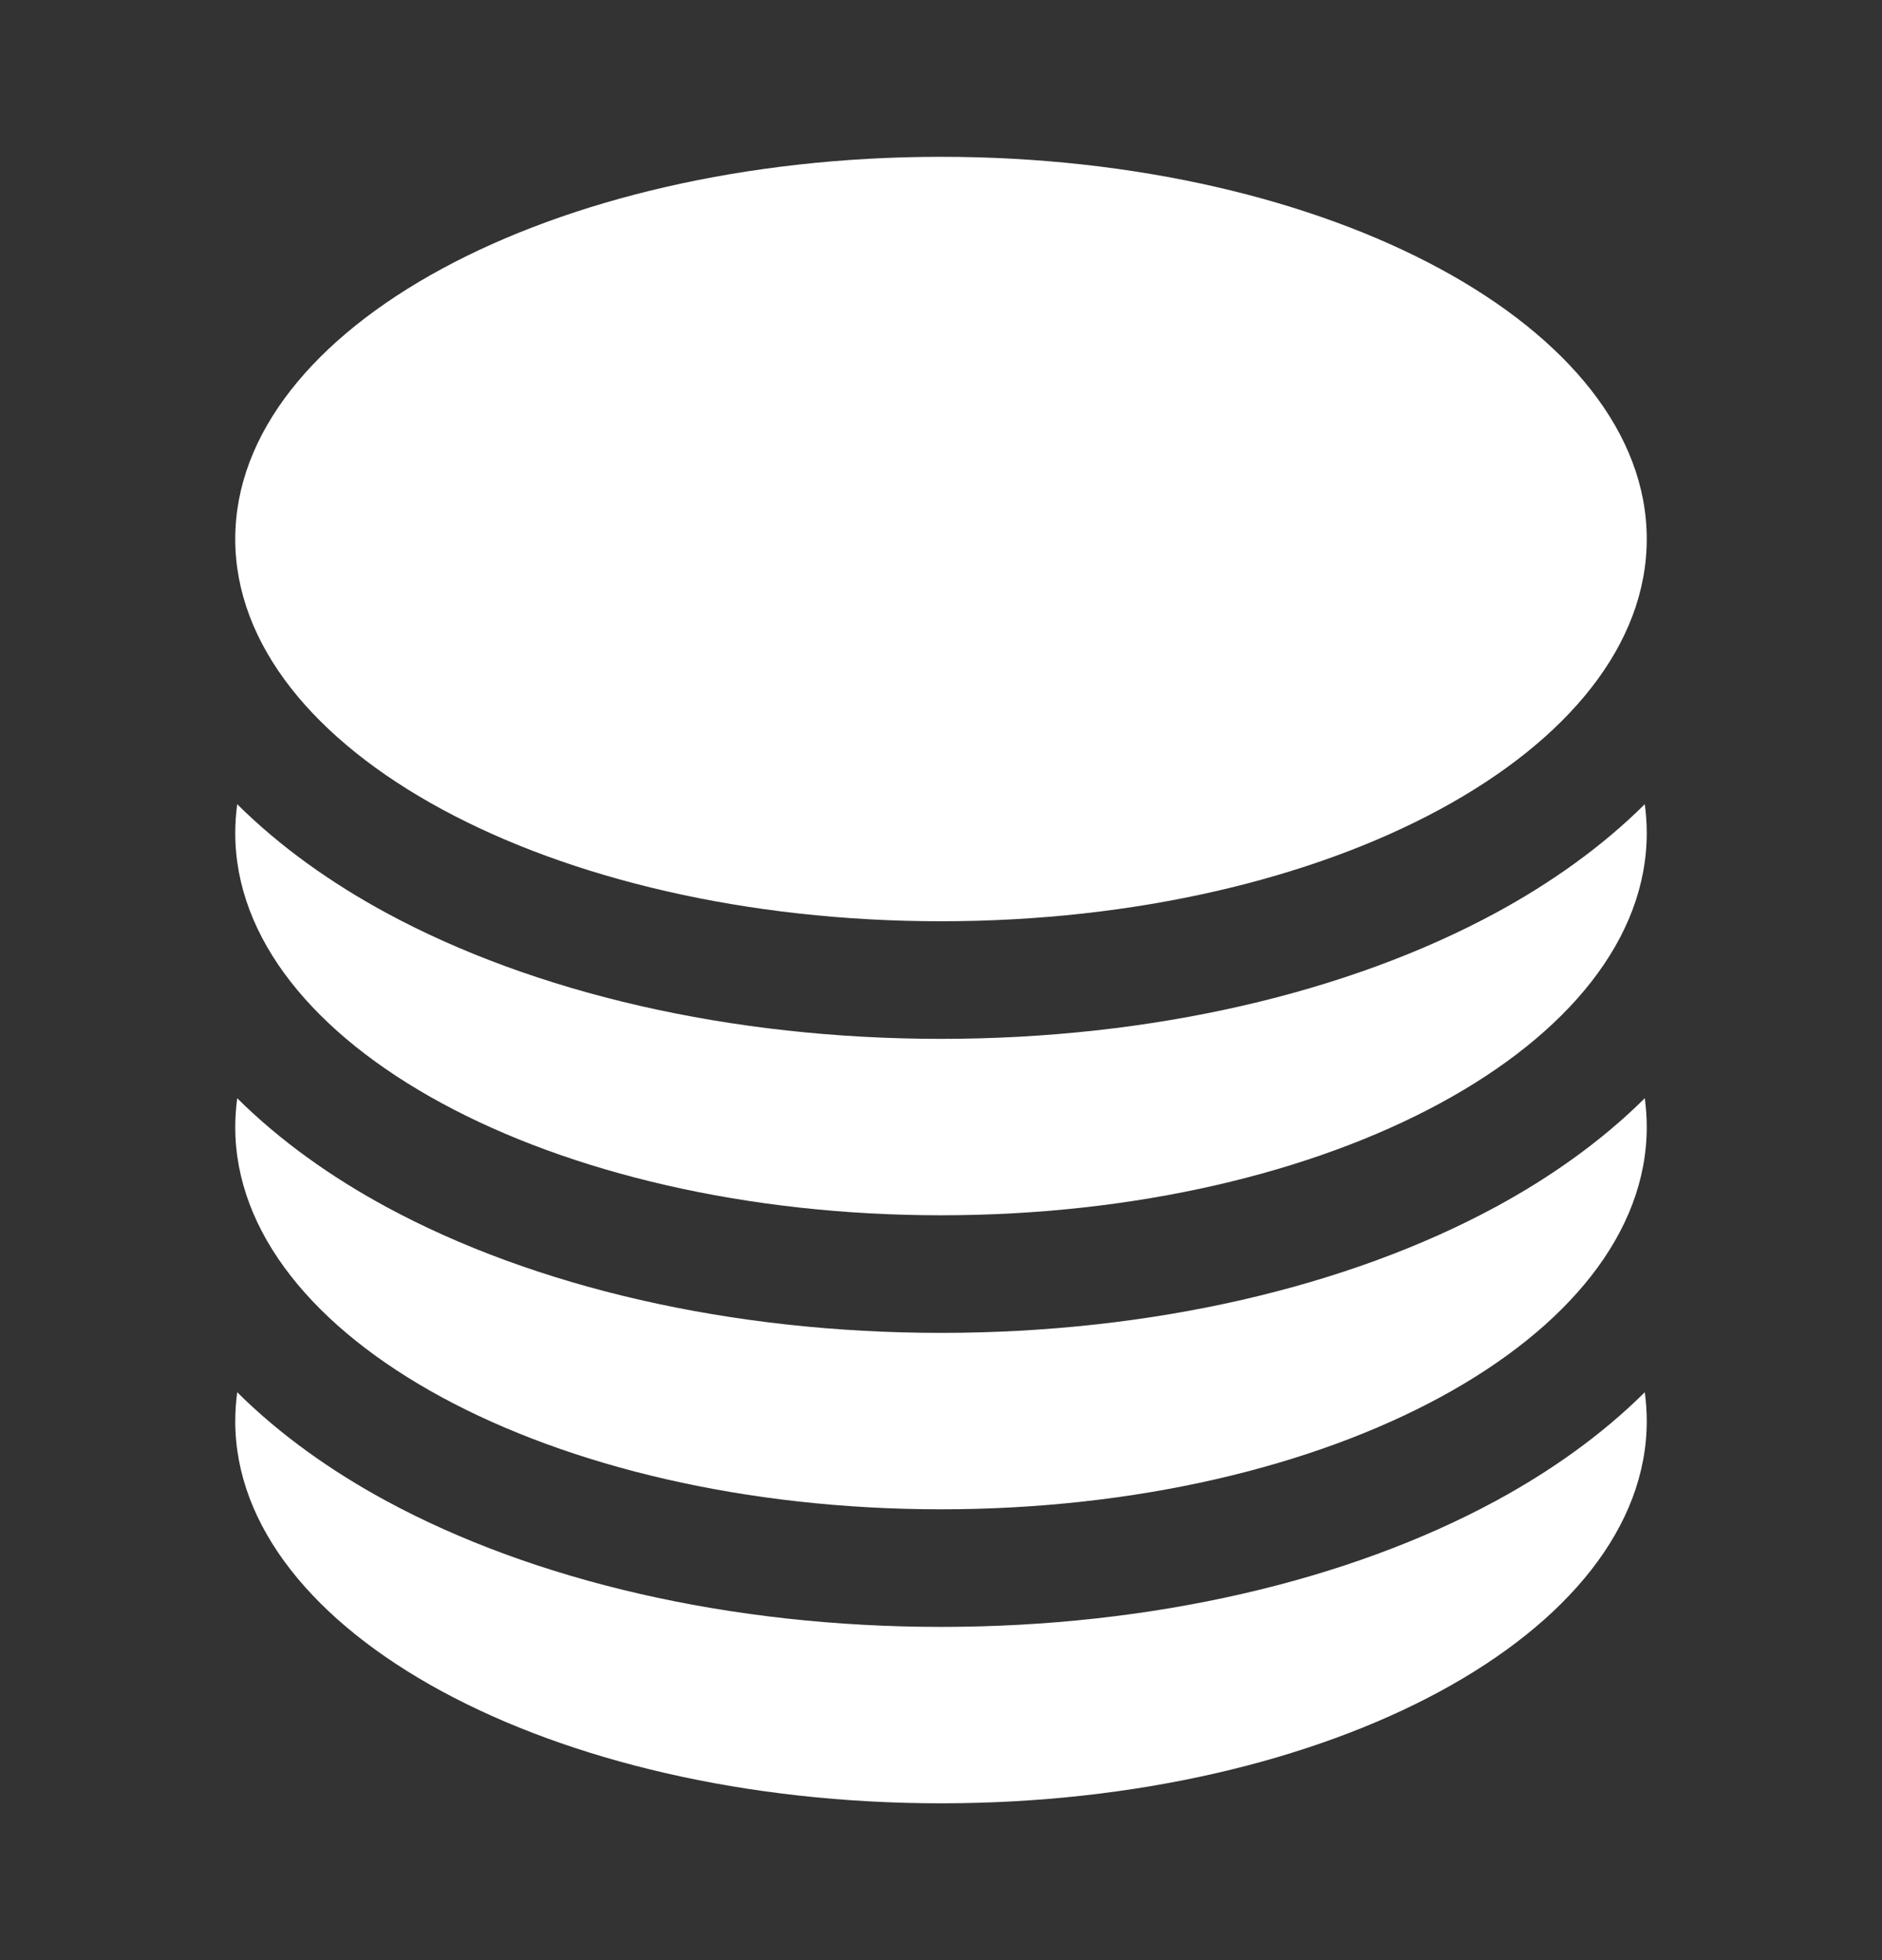
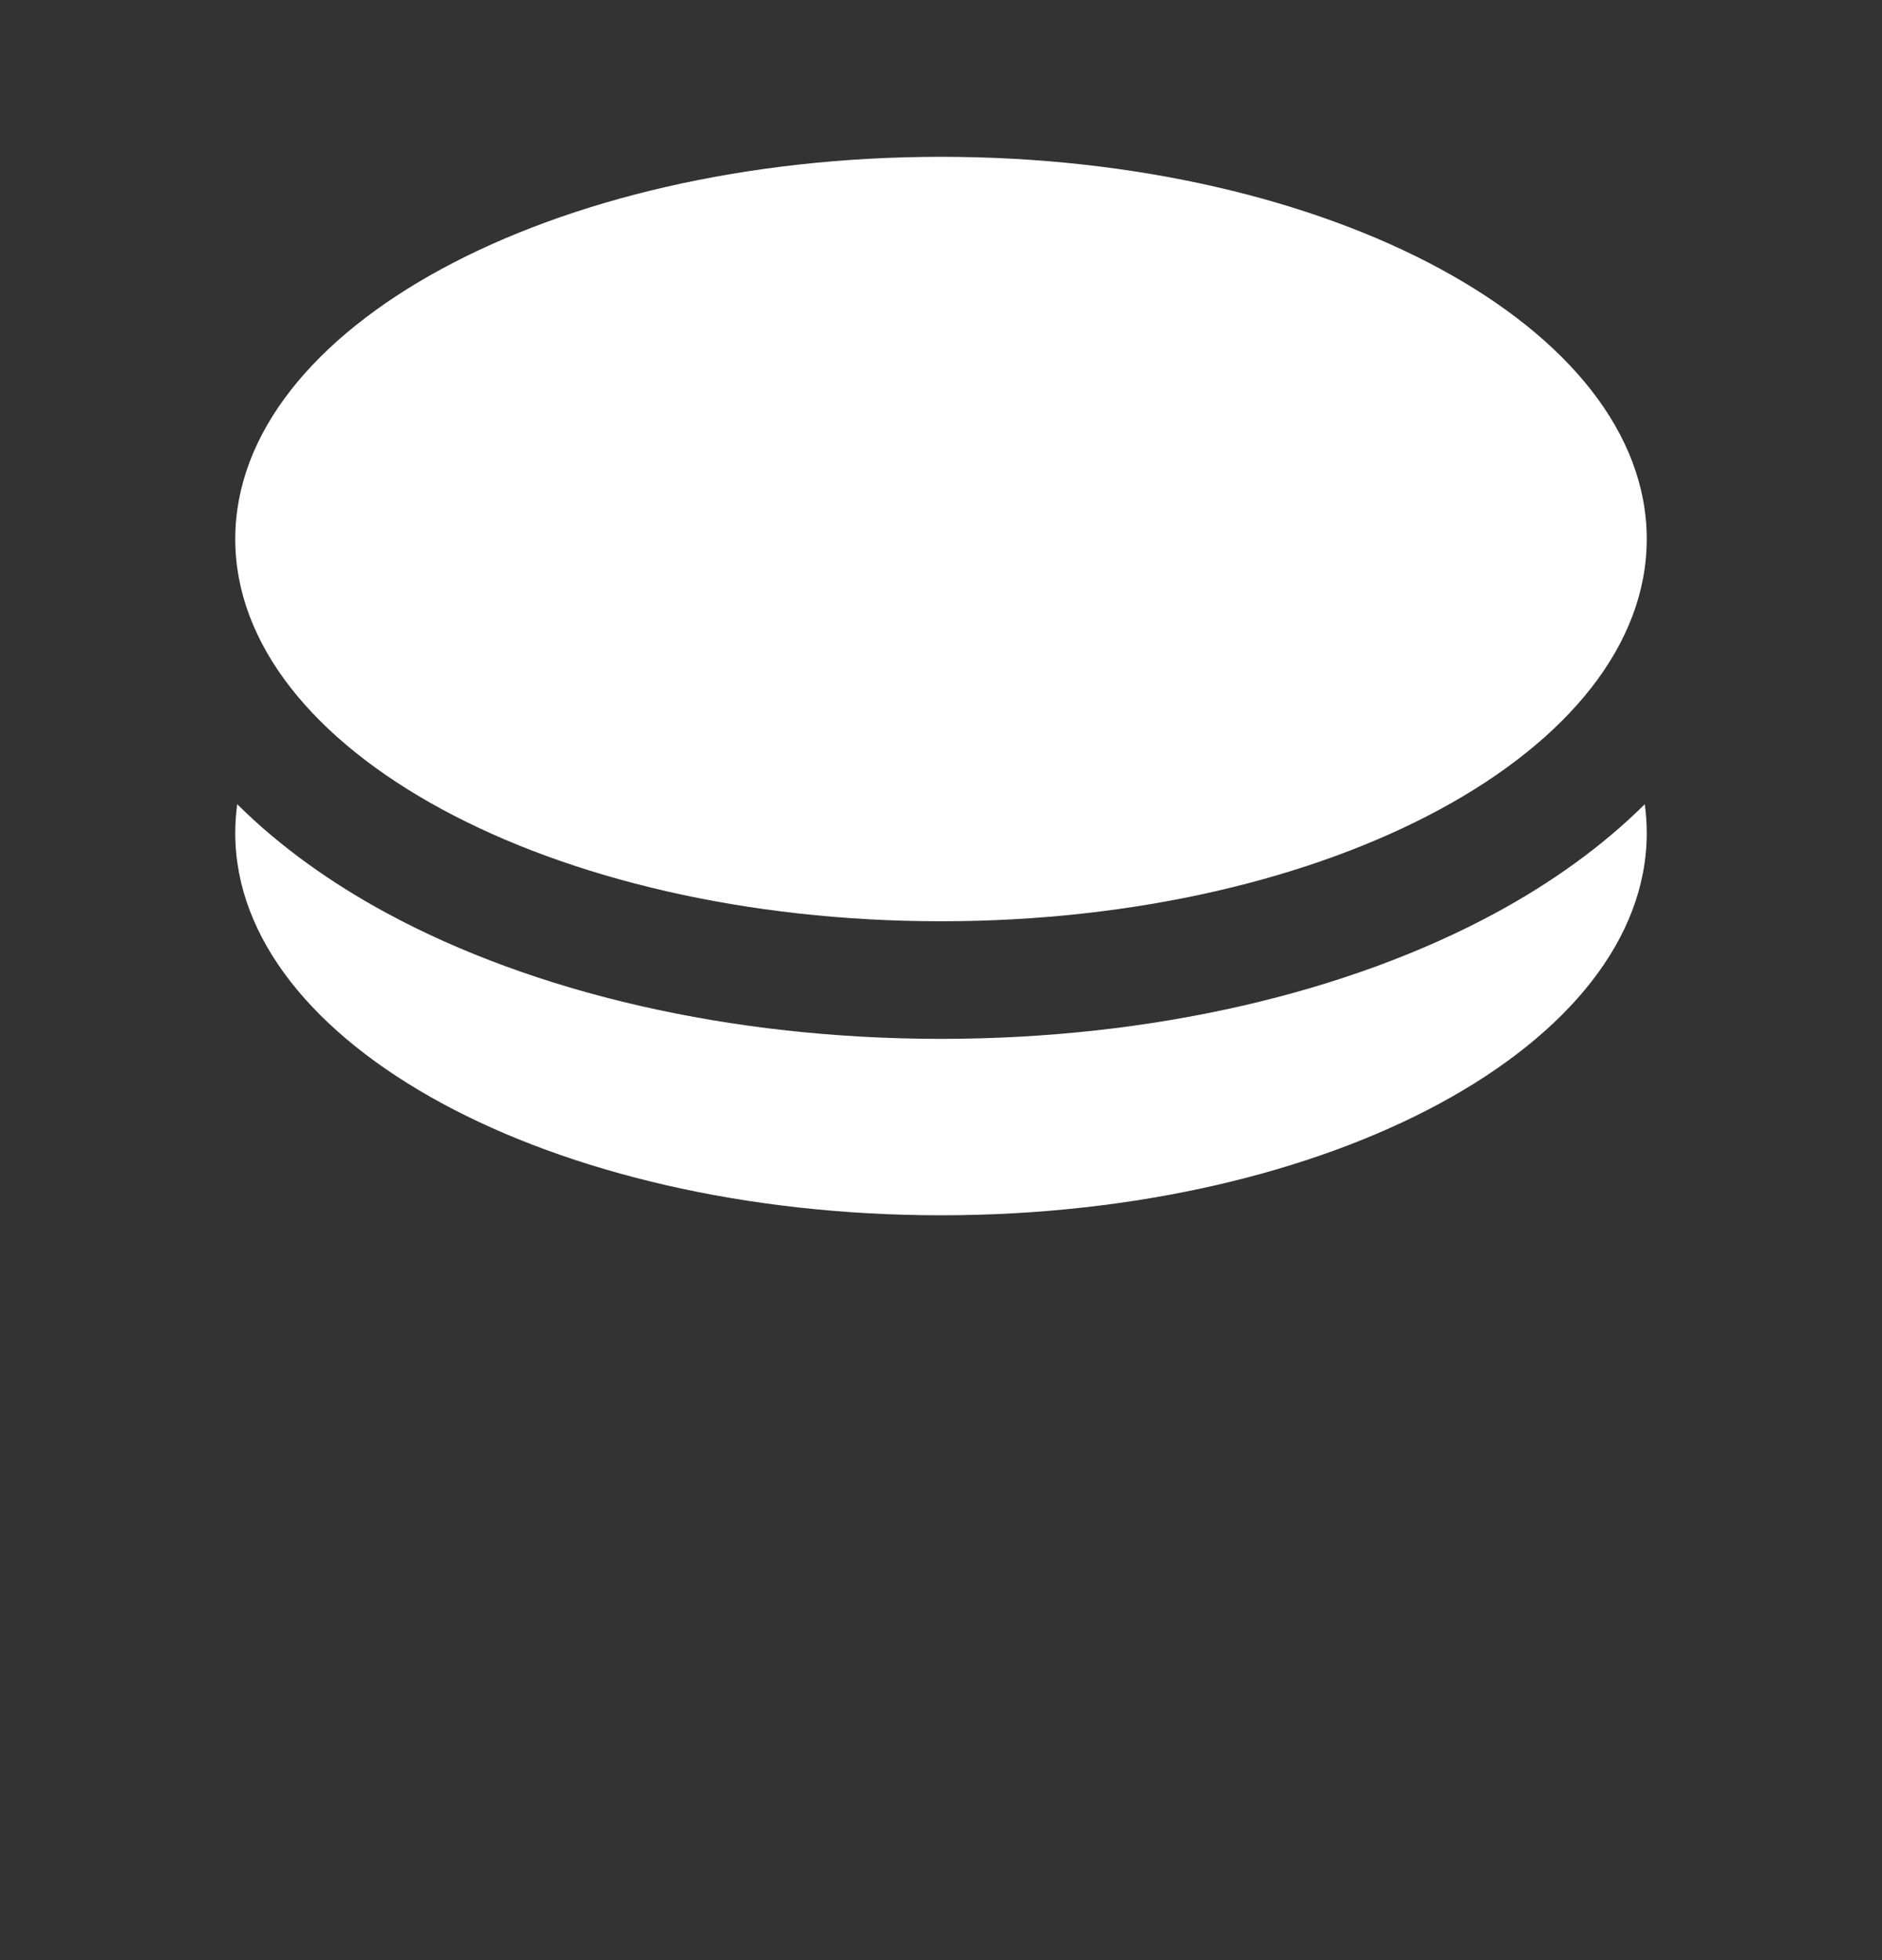
<svg xmlns="http://www.w3.org/2000/svg" width="24" height="25" viewBox="0 0 24 25" fill="none">
  <rect x="0" y="0" width="24" height="25" fill="#333333" stroke="none" />
  <g id="heroicons-solid/circle-stack">
    <g id="Vector">
      <path d="M21 6.875C21 9.567 16.971 11.75 12 11.75C7.029 11.75 3 9.567 3 6.875C3 4.183 7.029 2 12 2C16.971 2 21 4.183 21 6.875Z" fill="white" />
      <path d="M12 13.25C14.685 13.25 17.191 12.664 19.078 11.641C19.768 11.267 20.425 10.804 20.975 10.257C20.991 10.378 21 10.501 21 10.625C21 13.317 16.971 15.5 12 15.5C7.029 15.5 3 13.317 3 10.625C3 10.501 3.009 10.378 3.025 10.257C3.575 10.804 4.232 11.267 4.922 11.641C6.809 12.664 9.315 13.25 12 13.25Z" fill="white" />
-       <path d="M12 17C14.685 17 17.191 16.414 19.078 15.391C19.768 15.017 20.425 14.554 20.975 14.007C20.991 14.128 21 14.251 21 14.375C21 17.067 16.971 19.25 12 19.25C7.029 19.25 3 17.067 3 14.375C3 14.251 3.009 14.128 3.025 14.007C3.575 14.554 4.232 15.017 4.922 15.391C6.809 16.414 9.315 17 12 17Z" fill="white" />
-       <path d="M12 20.75C14.685 20.75 17.191 20.164 19.078 19.141C19.768 18.767 20.425 18.304 20.975 17.757C20.991 17.878 21 18.001 21 18.125C21 20.817 16.971 23 12 23C7.029 23 3 20.817 3 18.125C3 18.001 3.009 17.878 3.025 17.757C3.575 18.304 4.232 18.767 4.922 19.141C6.809 20.164 9.315 20.75 12 20.75Z" fill="white" />
    </g>
  </g>
</svg>